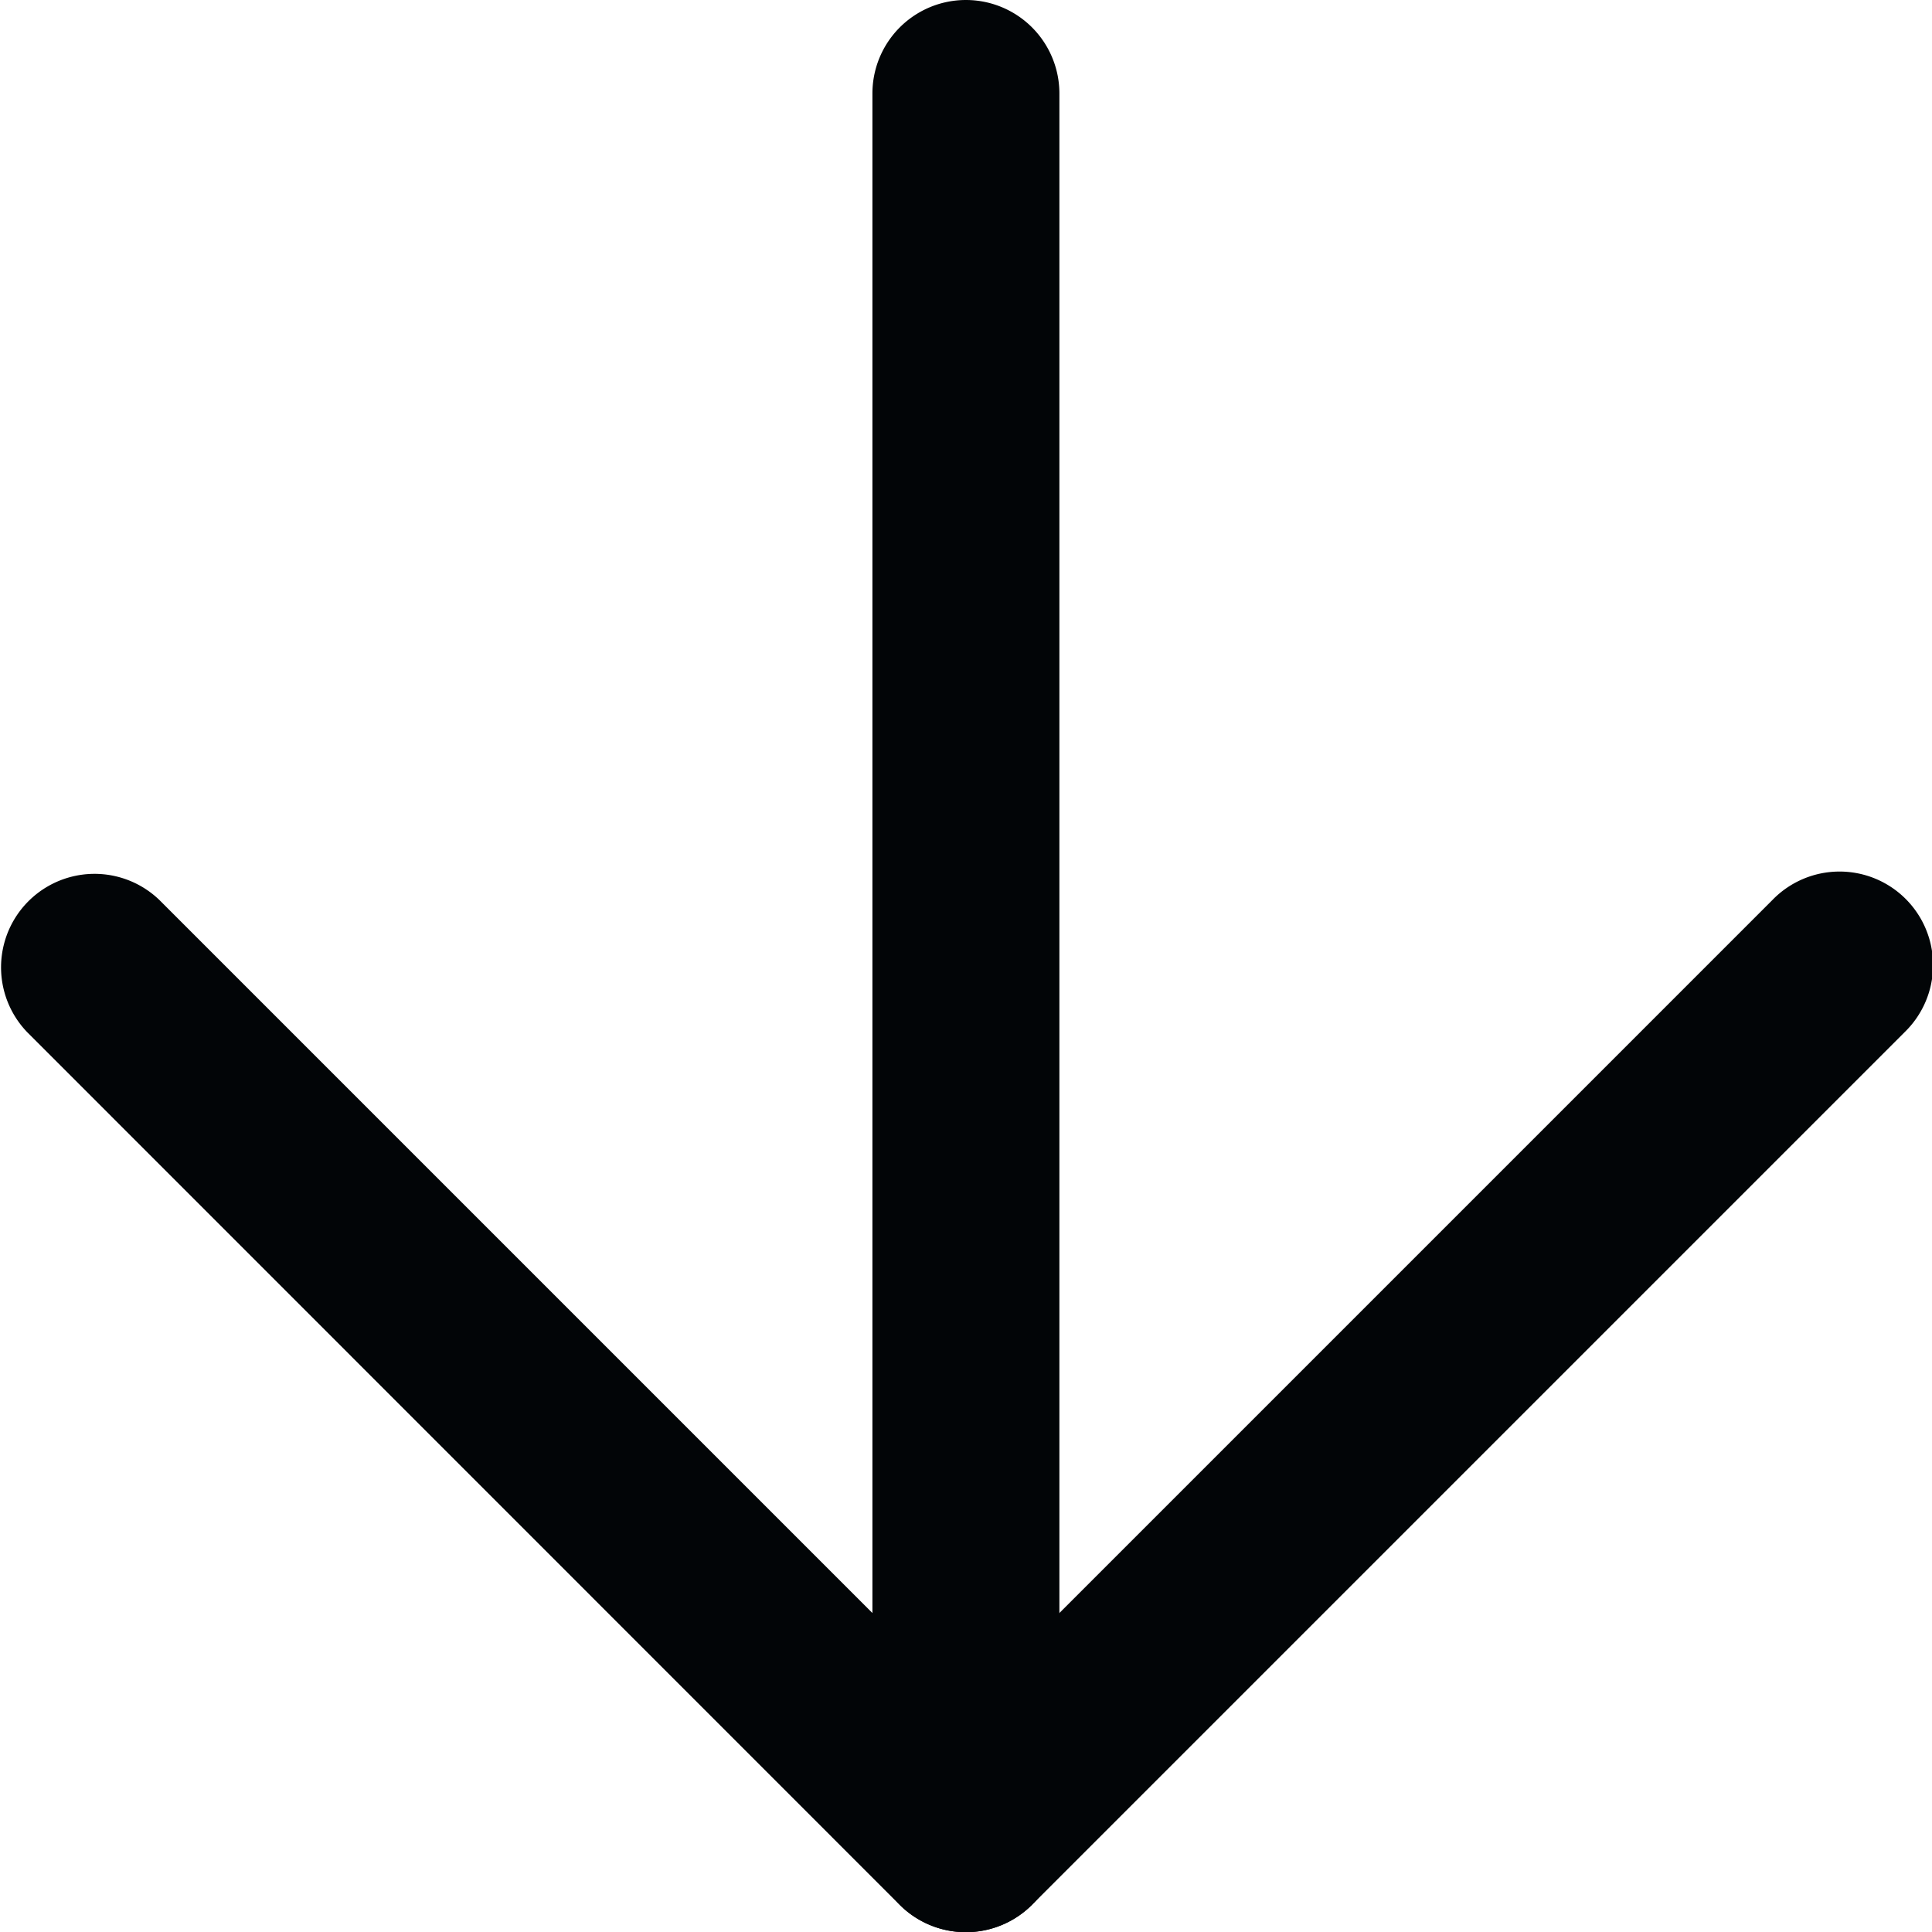
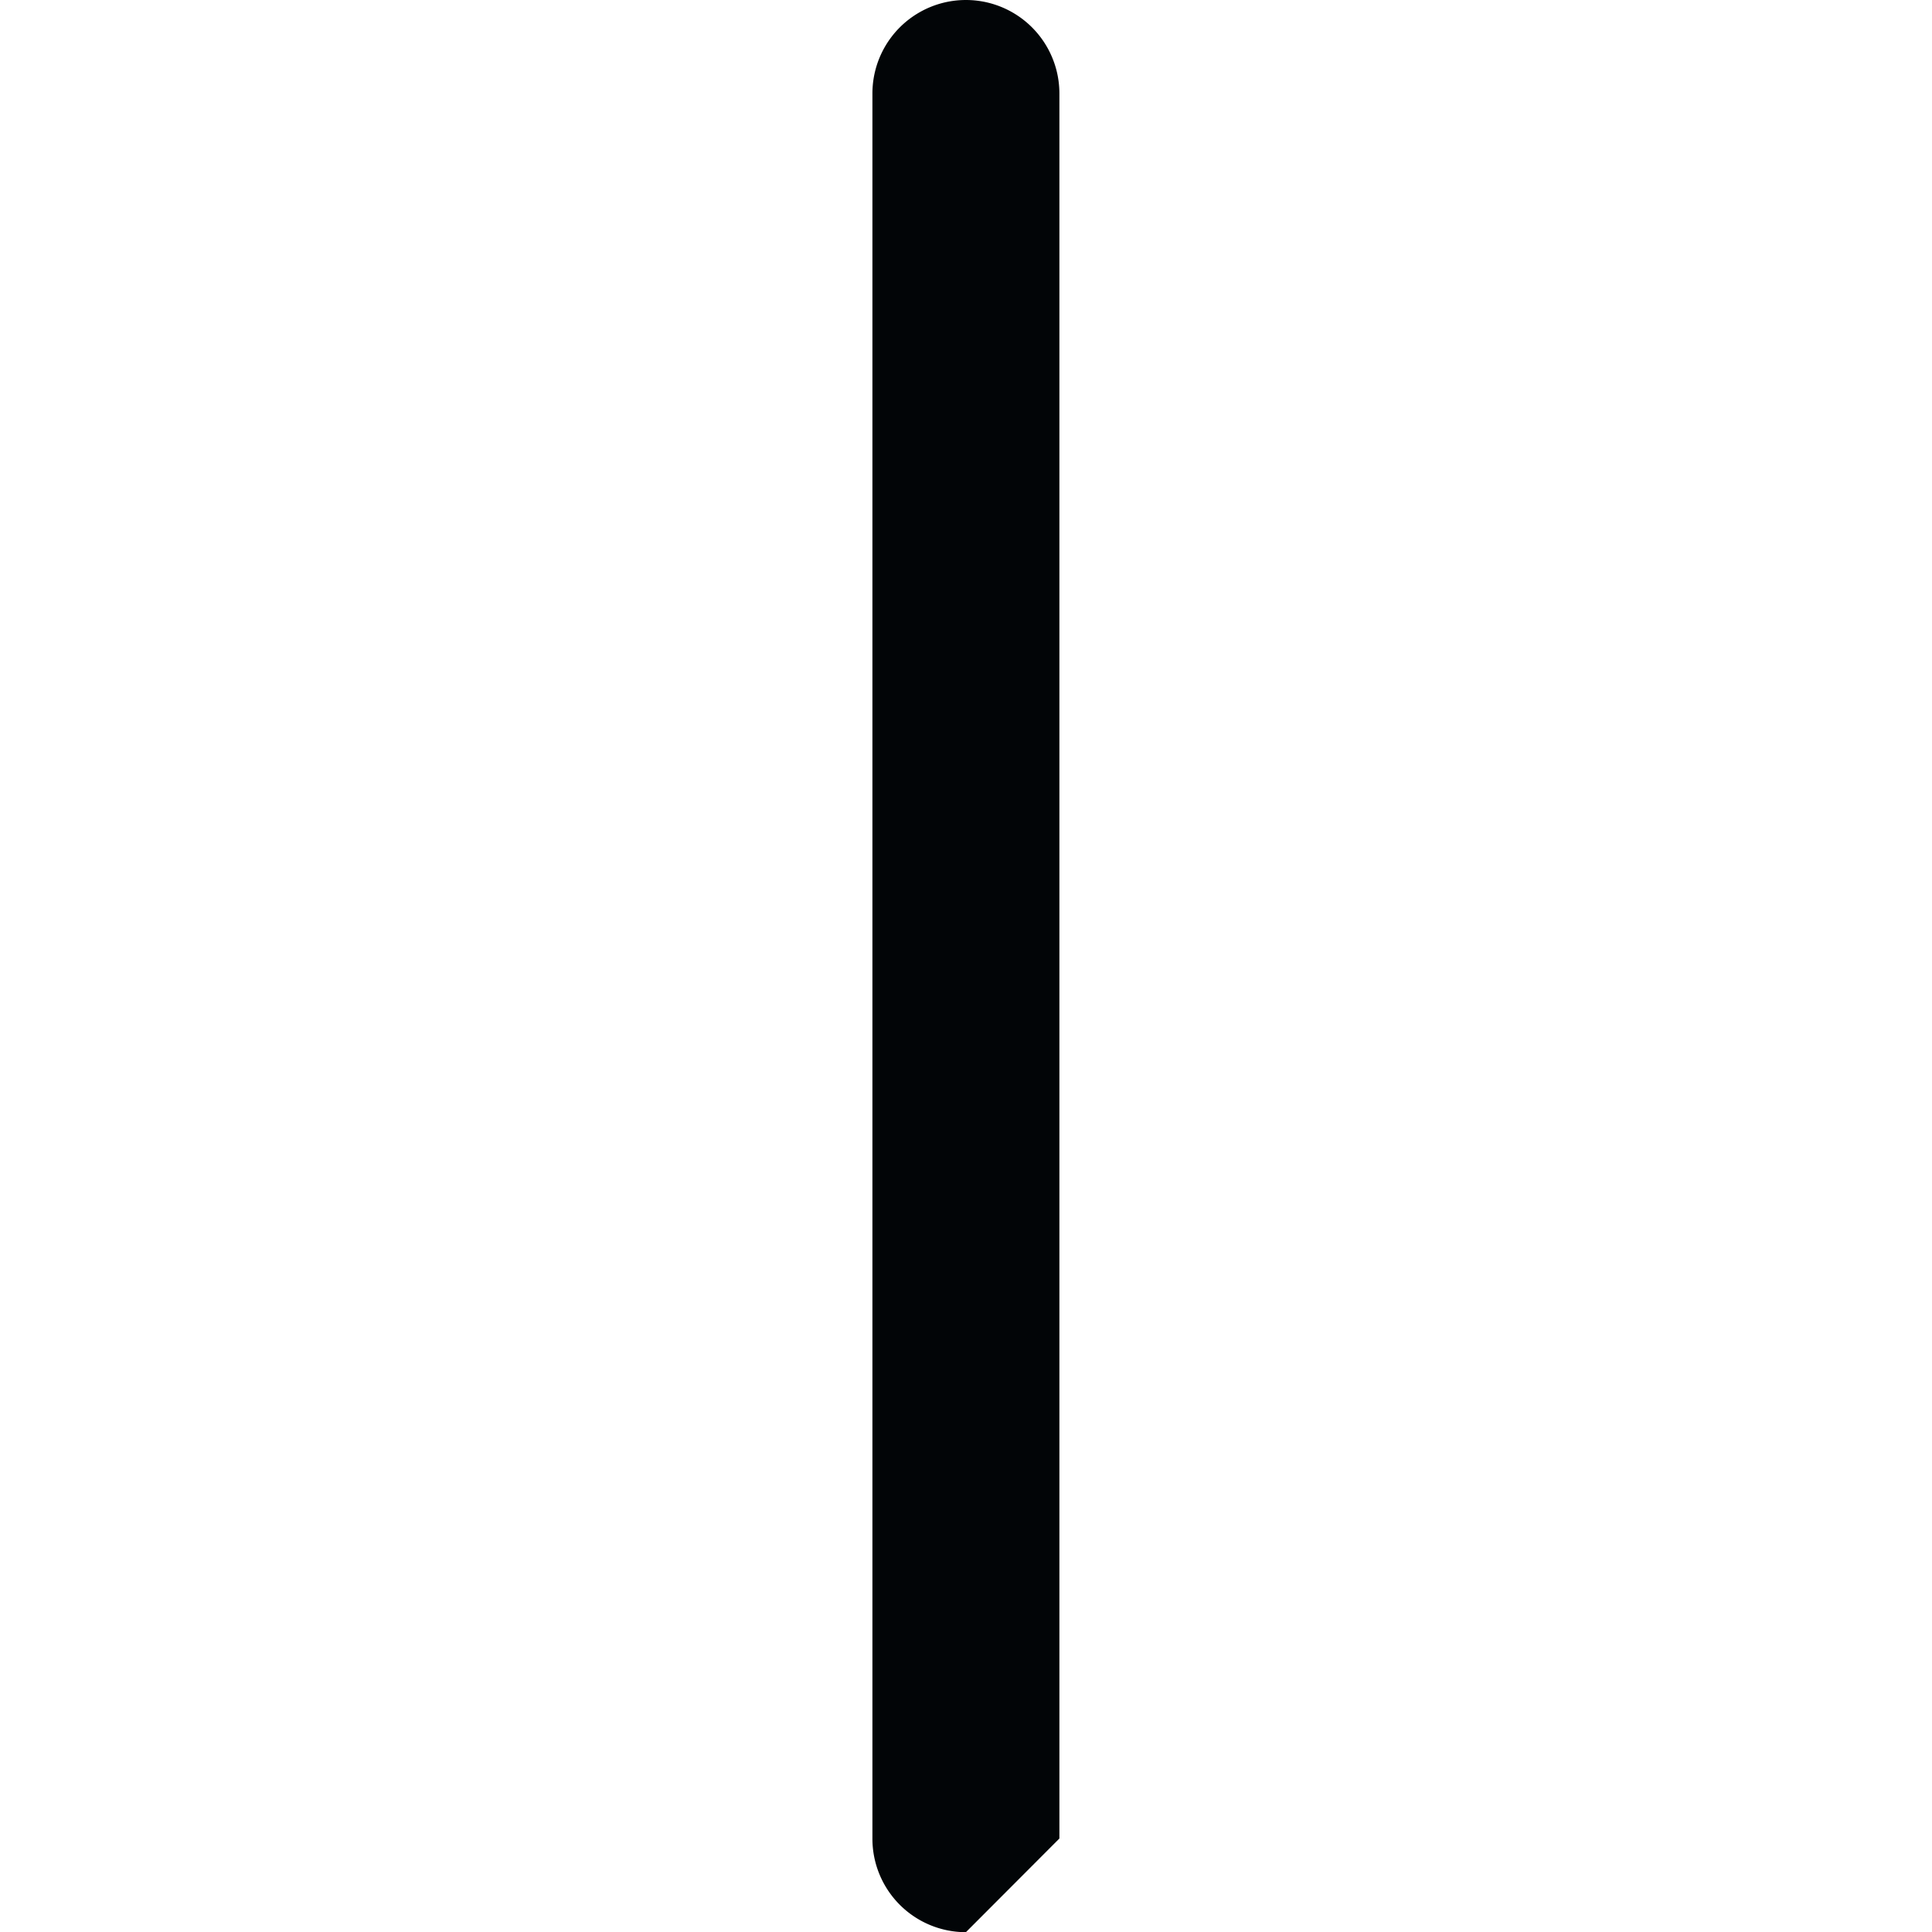
<svg xmlns="http://www.w3.org/2000/svg" width="10.333" height="10.333" viewBox="0 0 10.333 10.333">
  <g transform="translate(-2.834 -3.333)">
-     <path d="M8,13.667a.5.5,0,0,1-.5-.5V3.833a.5.5,0,1,1,1,0v9.333A.5.5,0,0,1,8,13.667Z" fill="#020507" />
-     <path d="M8,13.667a.5.5,0,0,1-.354-.146L2.98,8.854a.5.5,0,0,1,.707-.707L8,12.46l4.313-4.313a.5.5,0,1,1,.707.707L8.354,13.52A.5.5,0,0,1,8,13.667Z" fill="#020507" />
+     <path d="M8,13.667a.5.5,0,0,1-.5-.5V3.833a.5.5,0,1,1,1,0v9.333Z" fill="#020507" />
  </g>
</svg>